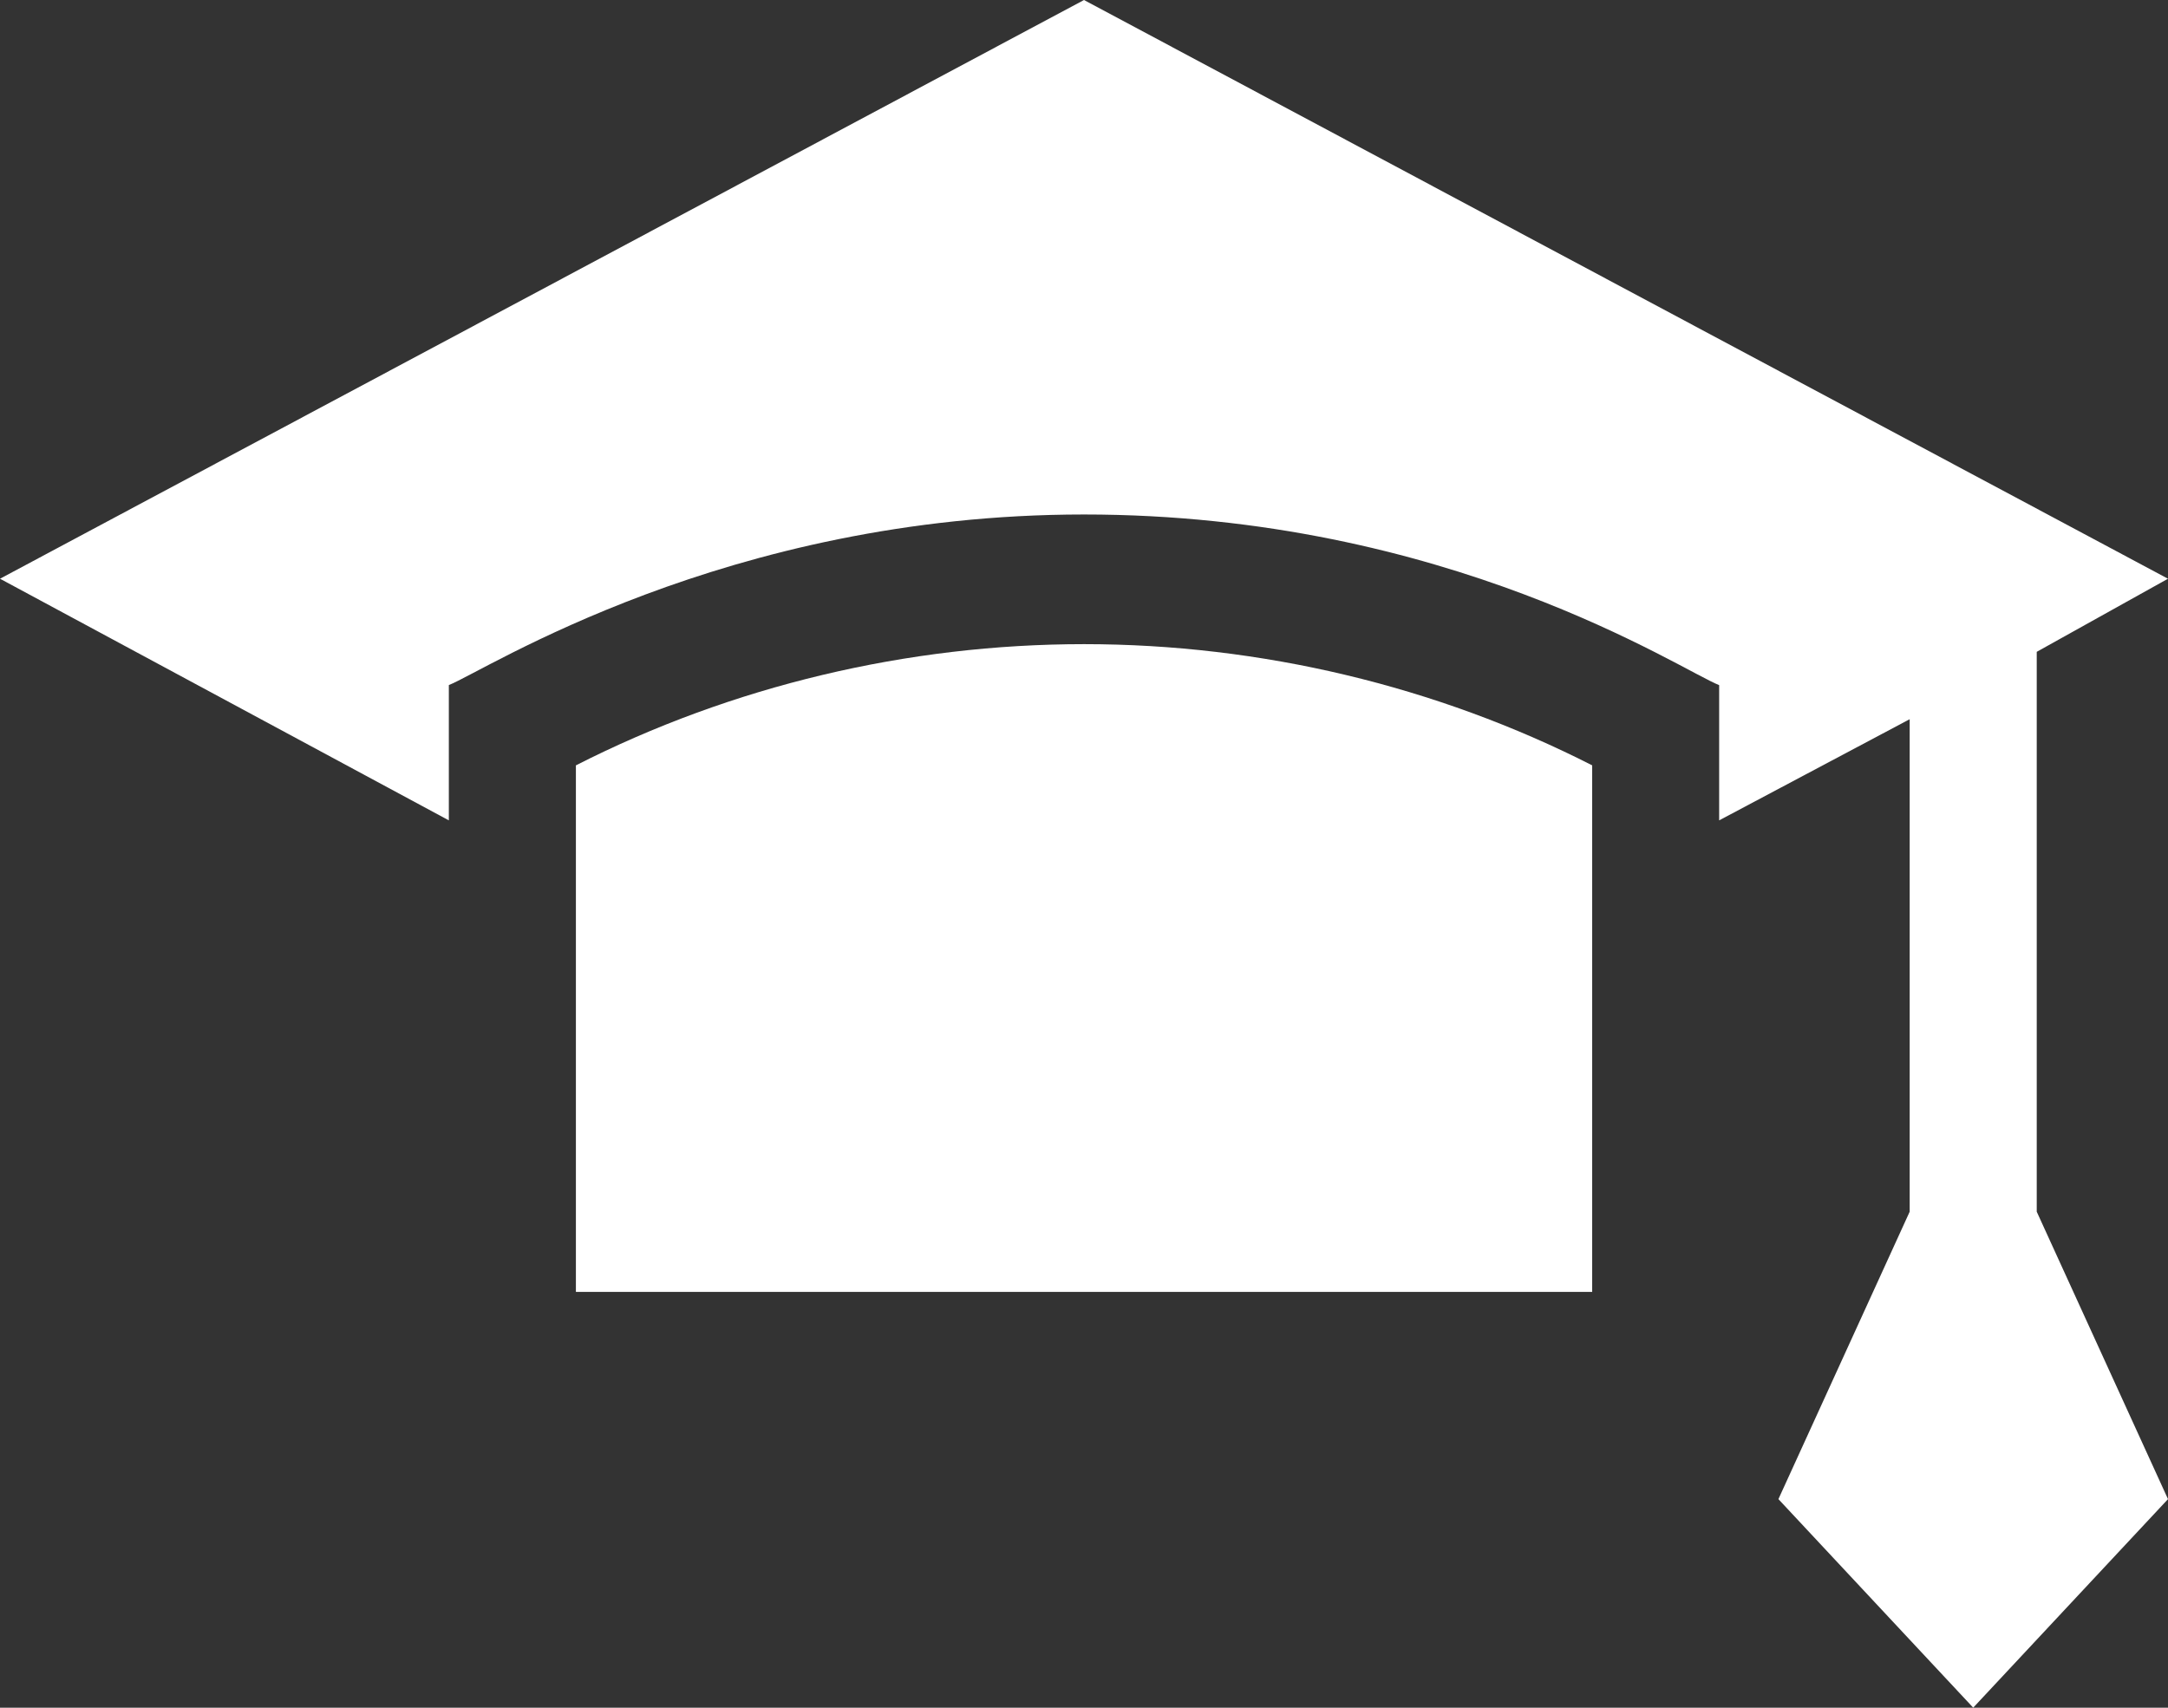
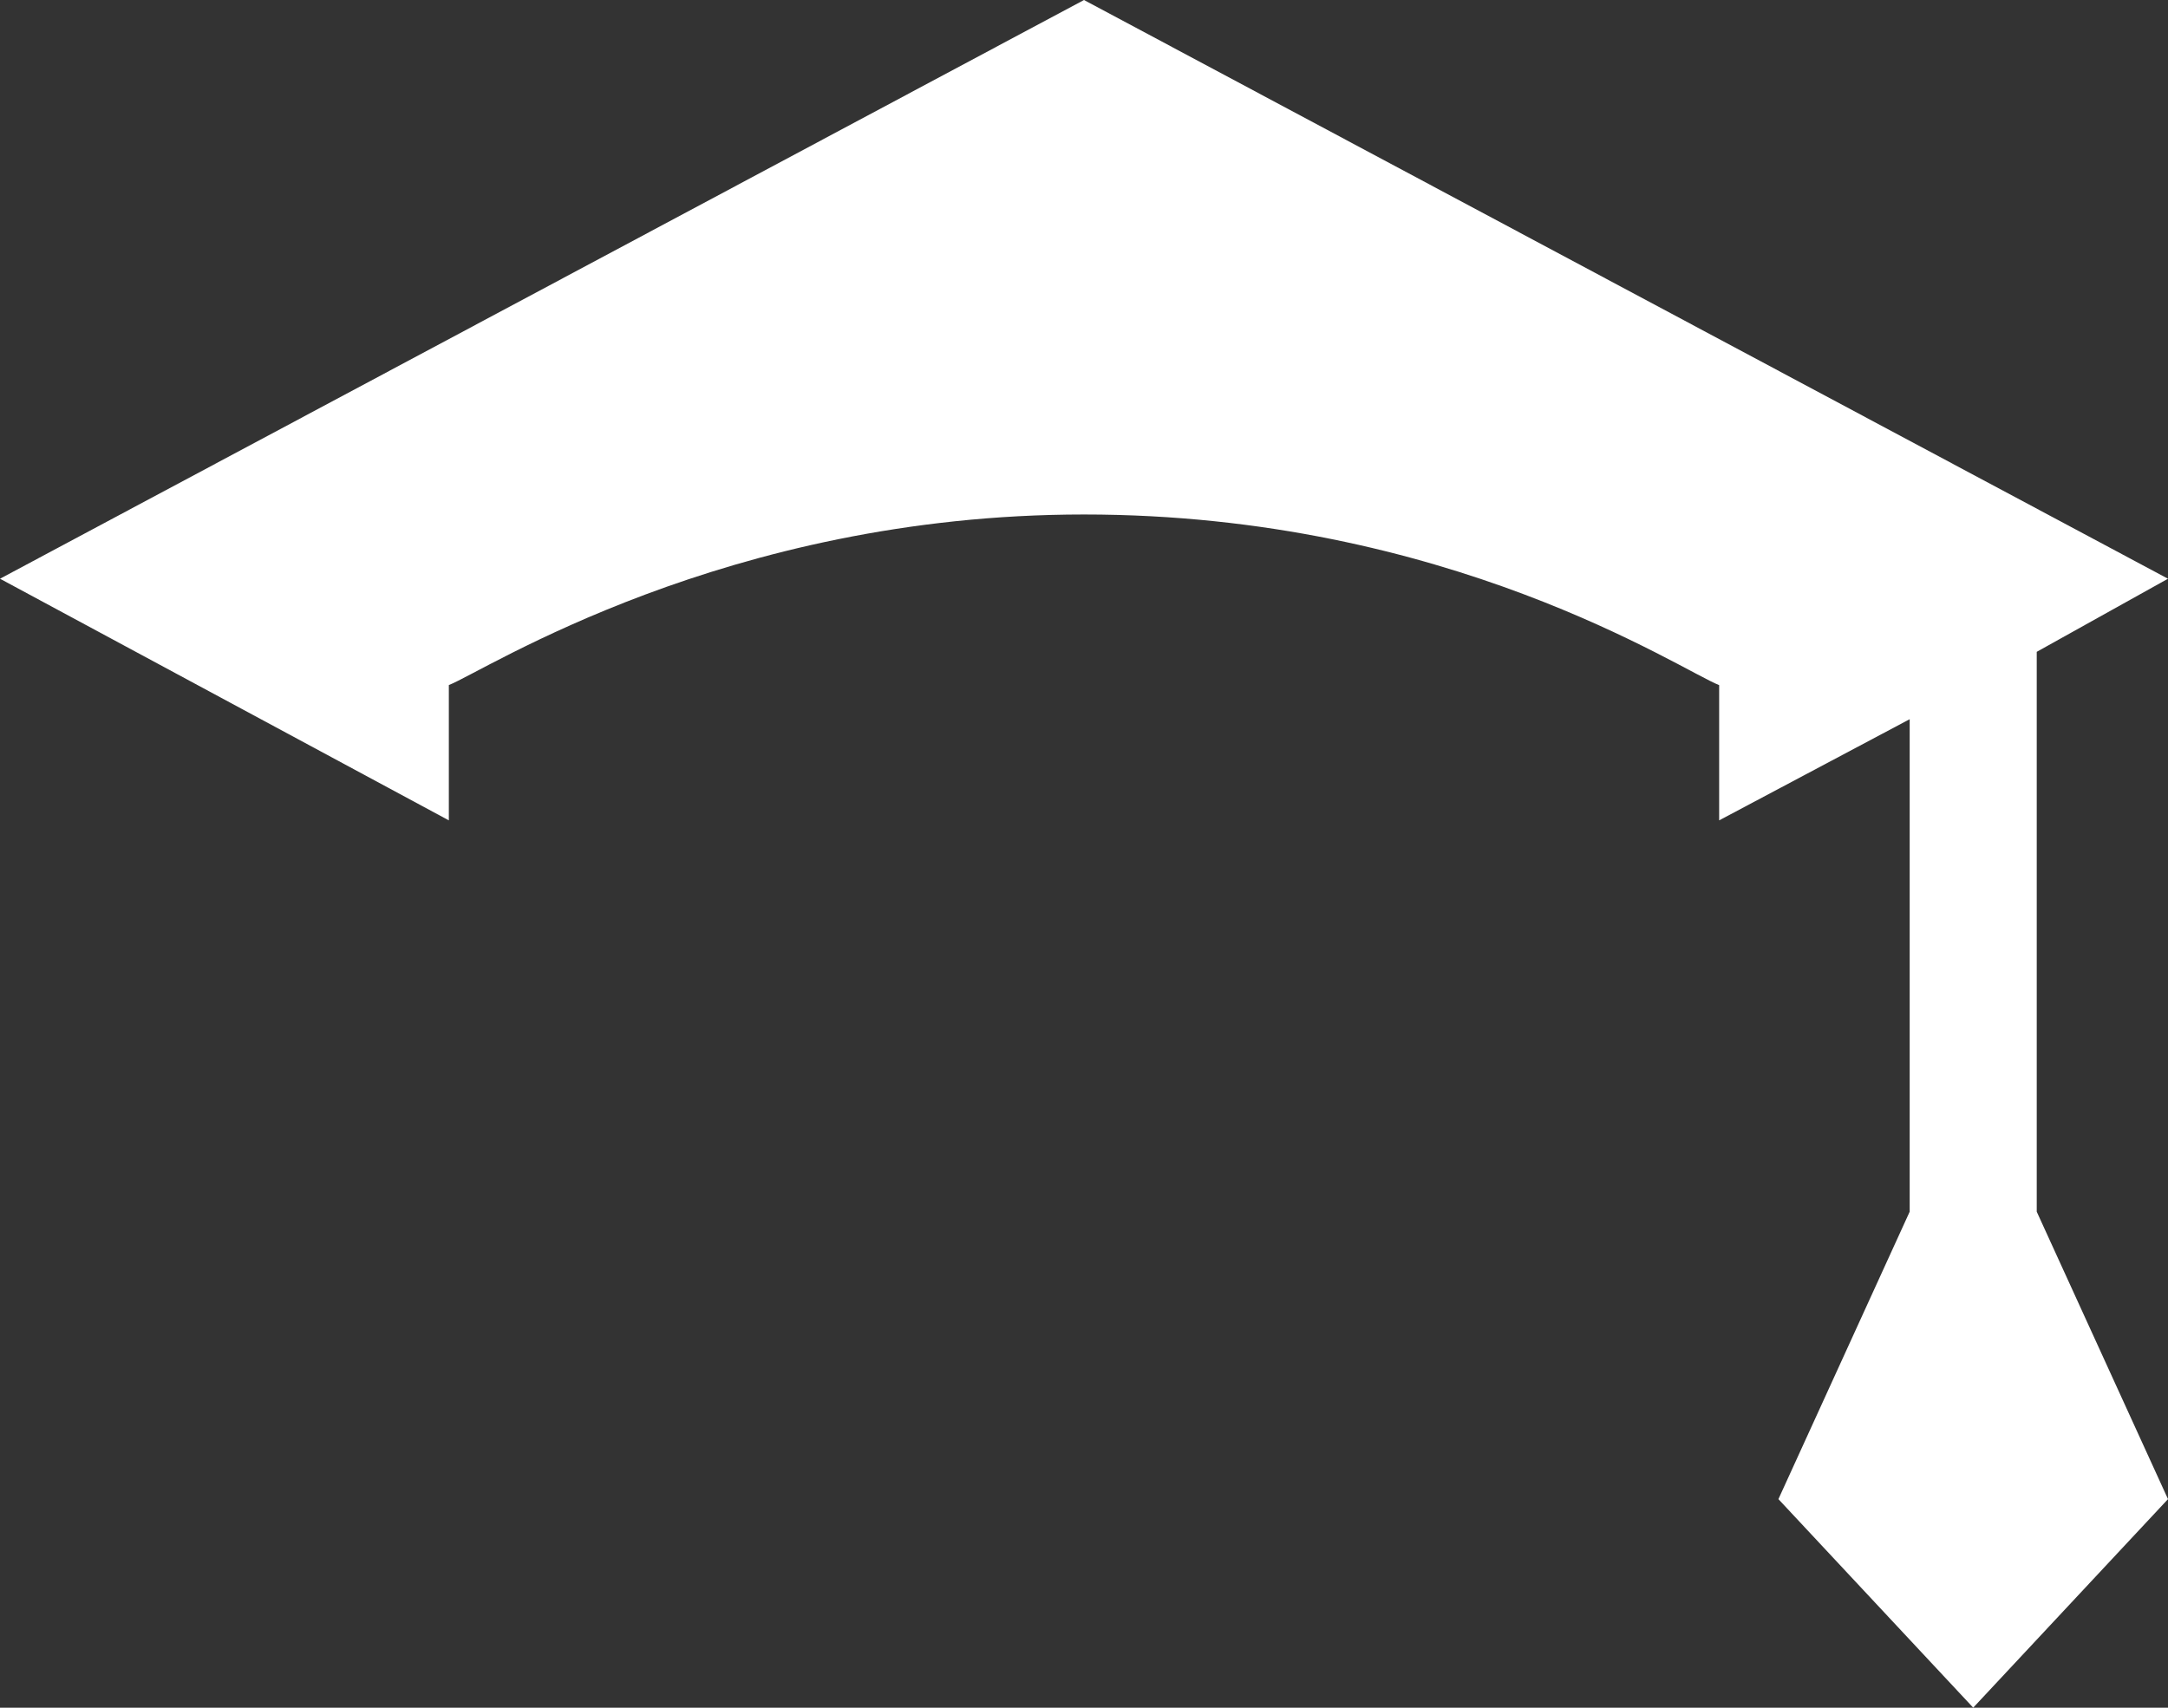
<svg xmlns="http://www.w3.org/2000/svg" fill="none" height="26" viewBox="0 0 33 26" width="33">
  <rect x="0" y="0" width="33" height="26" fill="#333333" stroke="none" />
  <g fill="#fff">
-     <path d="m8.766 11.652v8.017h15.469v-8.017c-2.371-1.207-5.045-1.845-7.734-1.845s-5.363.638-7.734 1.845z" />
    <path d="m31.002 9.924 1.998-1.113-16.5-8.811-16.5 8.811 6.832 3.679v-2.06c.544-.211 4.204-2.597 9.668-2.597 5.54 0 9.082 2.37 9.668 2.598v2.059l2.9-1.54v7.498l-1.998 4.376 2.965 3.175 2.965-3.175-1.998-4.376z" />
  </g>
</svg>